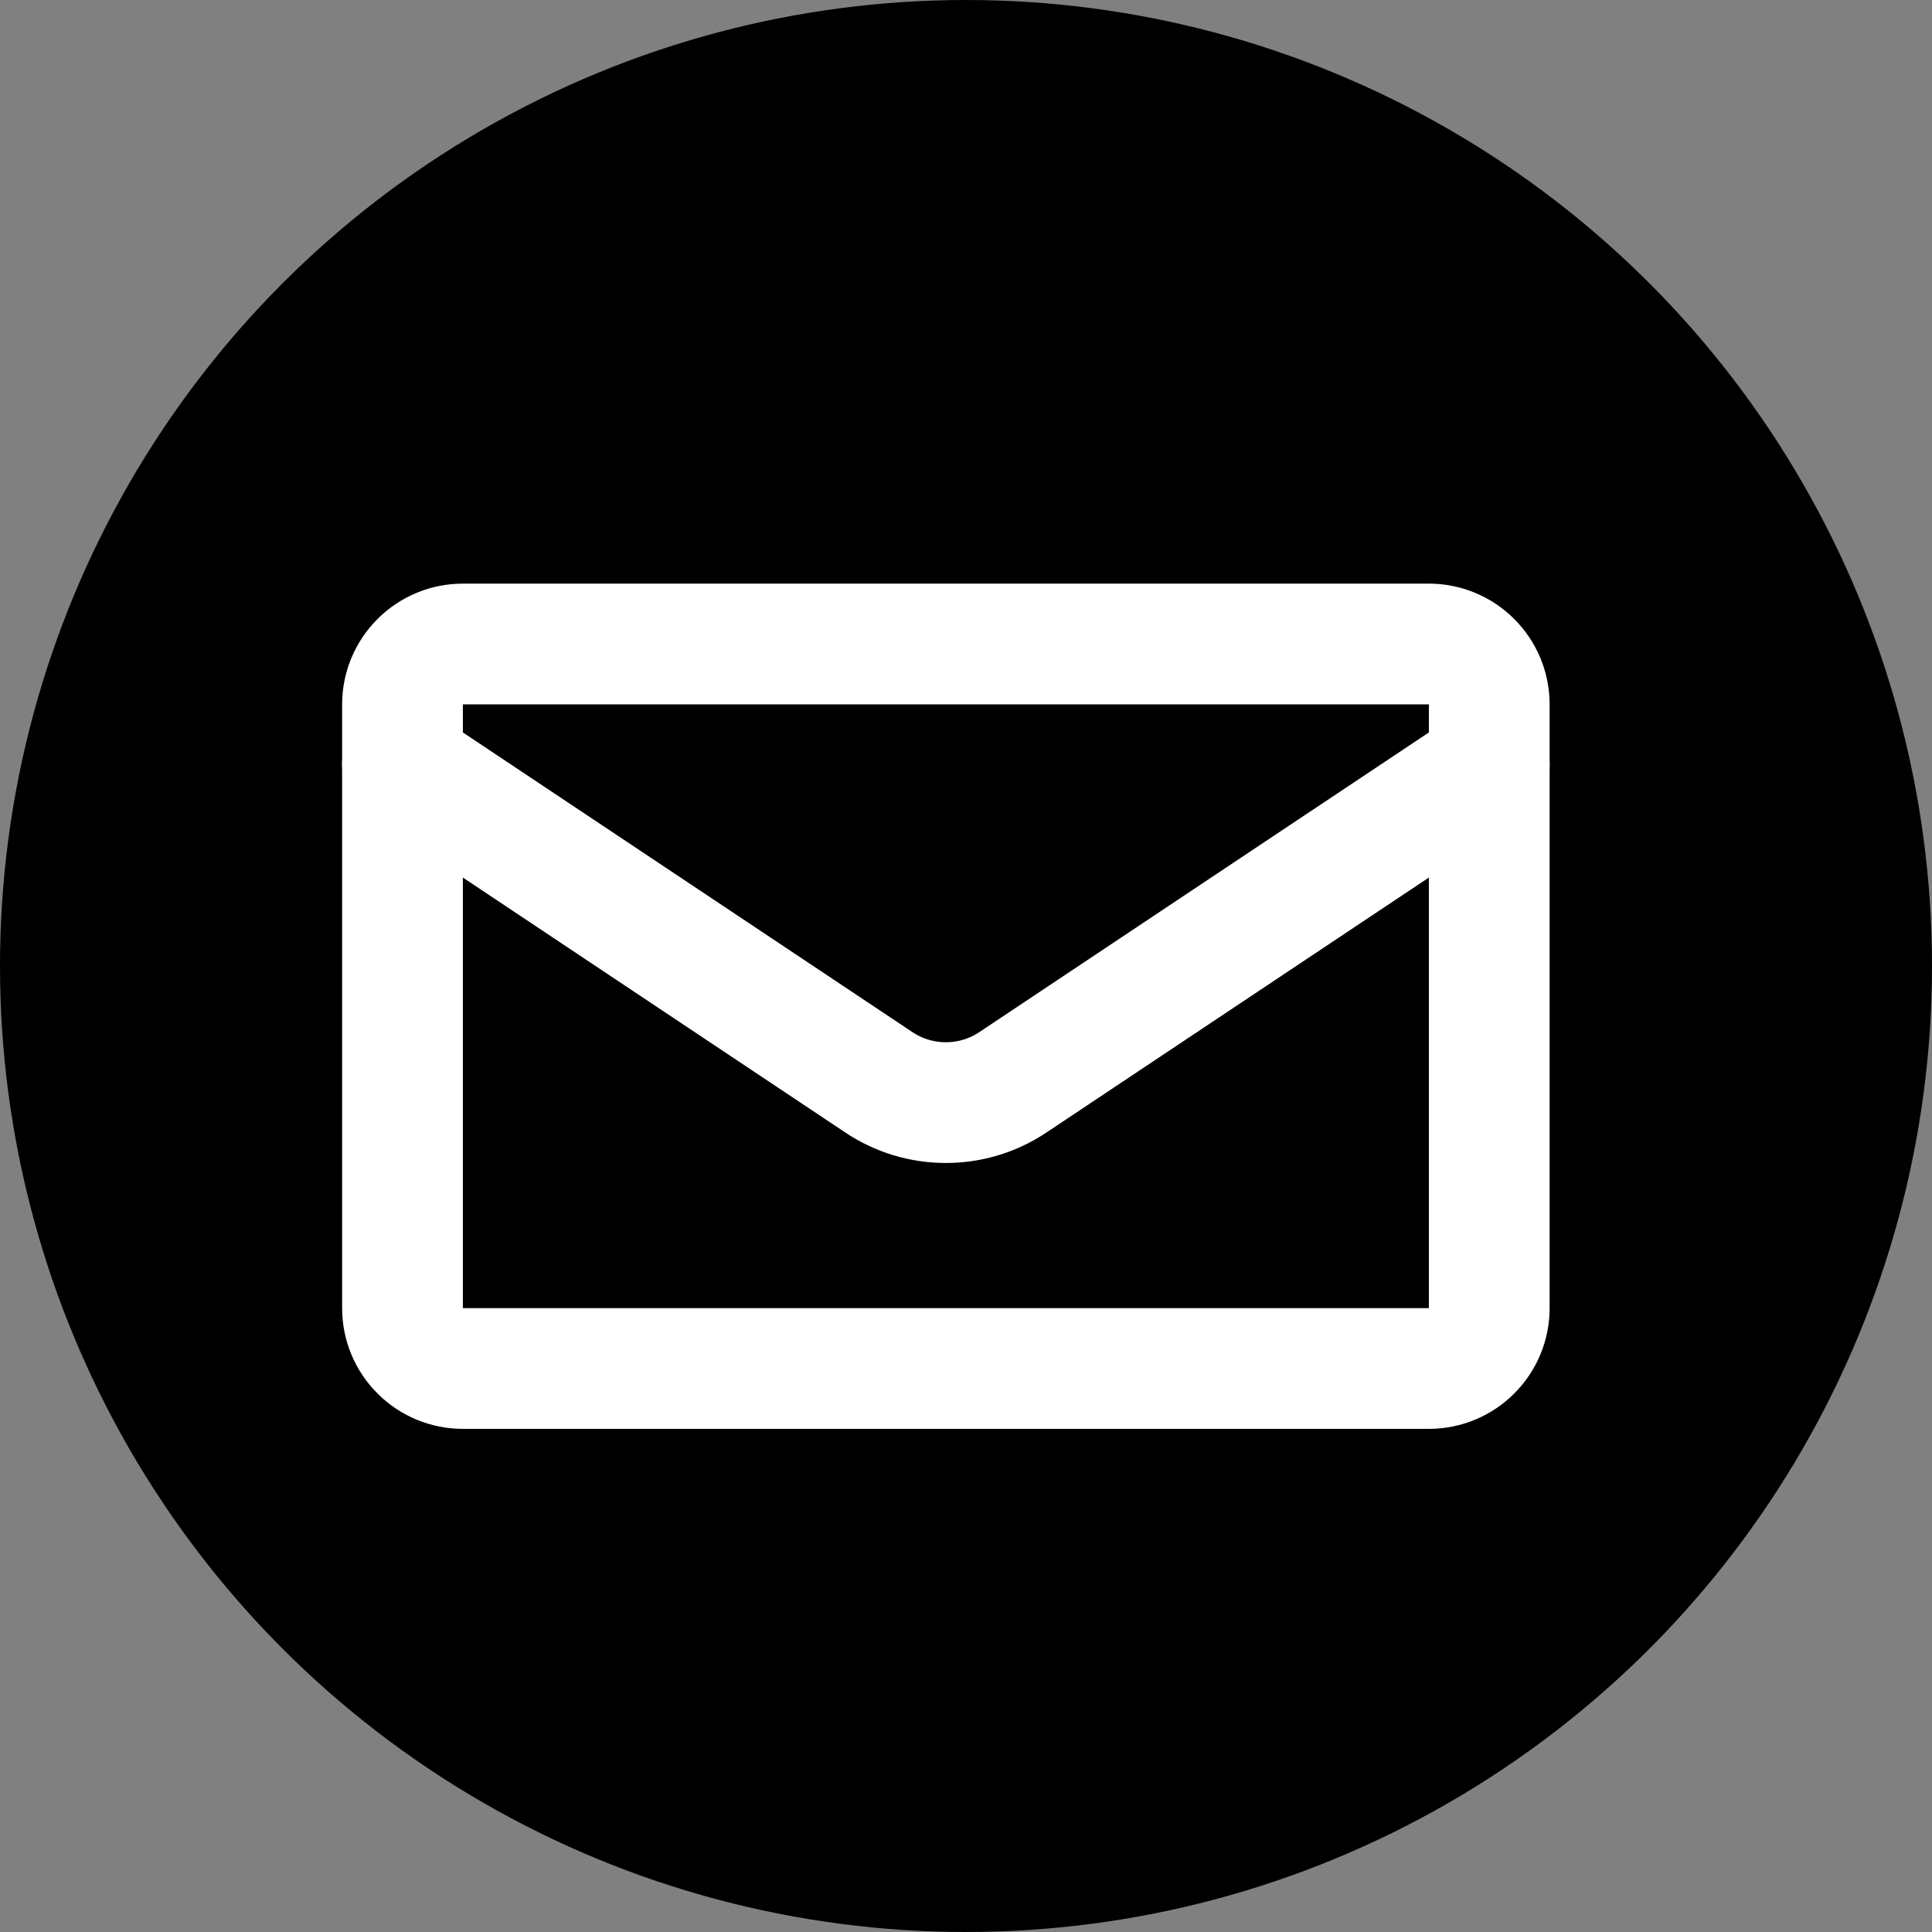
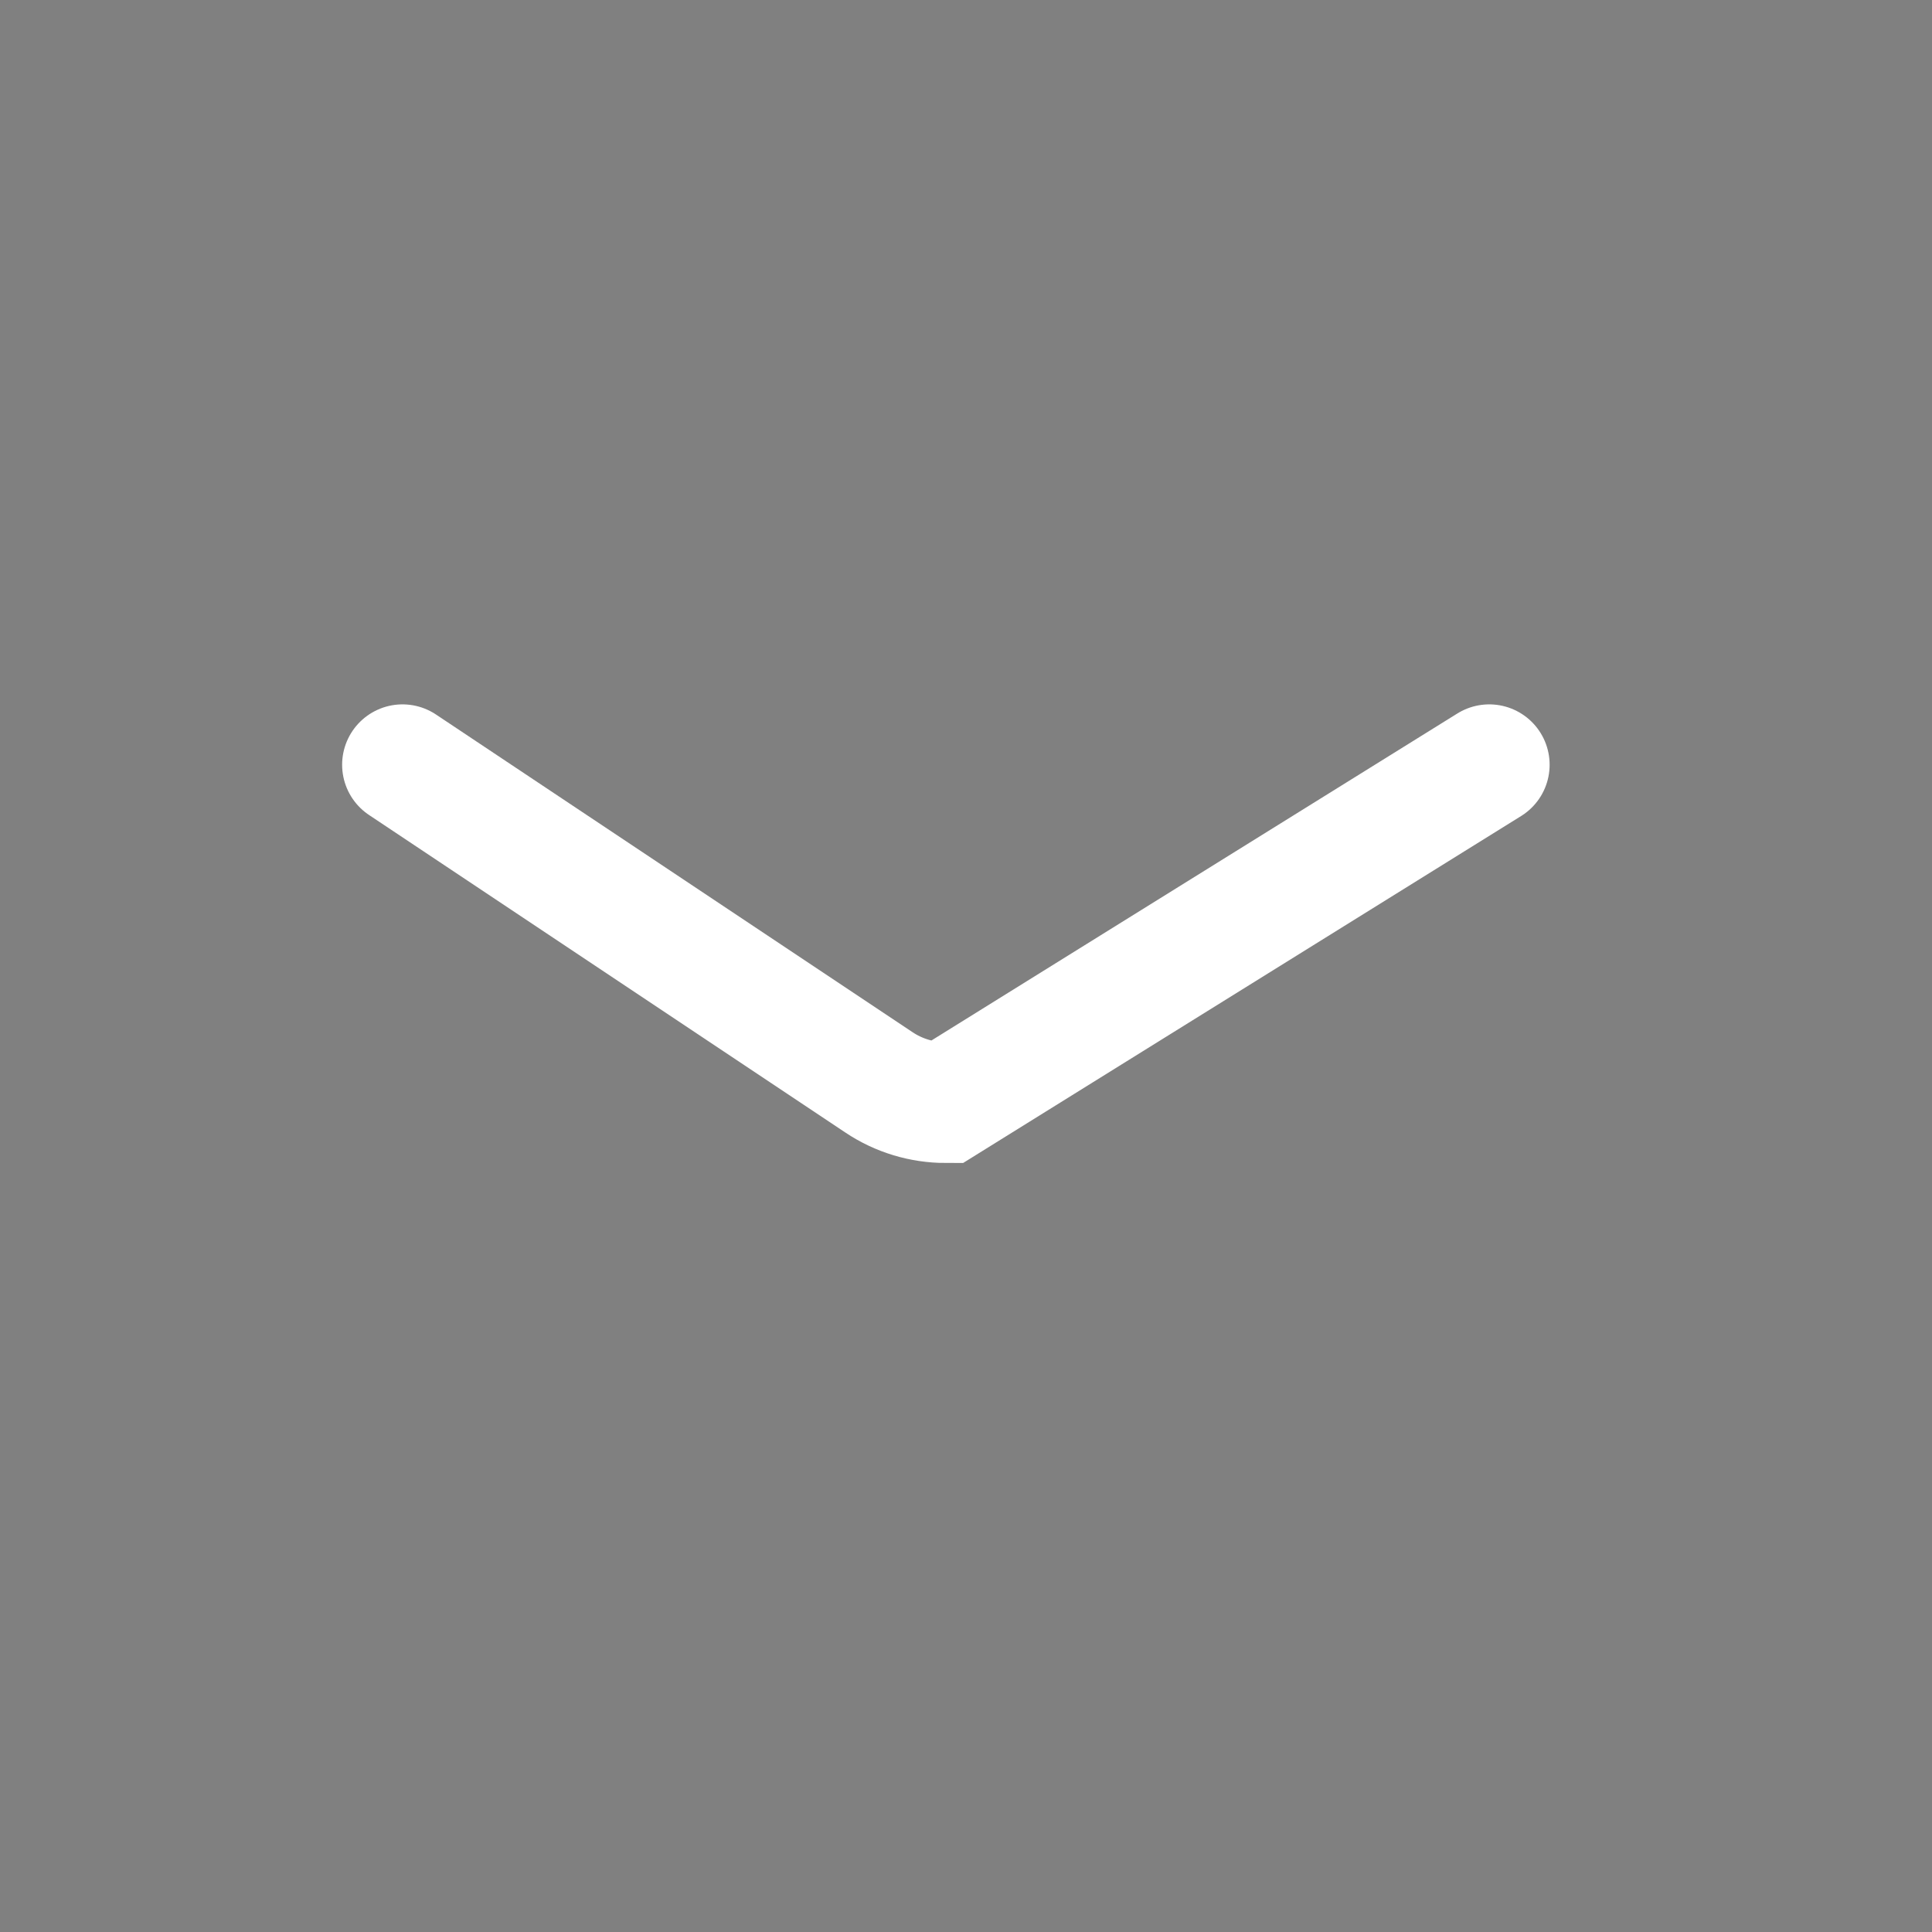
<svg xmlns="http://www.w3.org/2000/svg" width="24" height="24" viewBox="0 0 24 24" fill="none">
  <rect x="0" y="0" width="24" height="24" fill="#808080" stroke="none" />
-   <circle cx="12" cy="12" r="12" fill="black" />
-   <path d="M17.75 8H5.75C5.551 8 5.36 8.079 5.22 8.22C5.079 8.36 5 8.551 5 8.75V16.25C5 16.449 5.079 16.64 5.22 16.78C5.36 16.921 5.551 17 5.75 17H17.75C17.949 17 18.14 16.921 18.28 16.78C18.421 16.64 18.5 16.449 18.5 16.25V8.75C18.5 8.551 18.421 8.36 18.28 8.22C18.14 8.079 17.949 8 17.75 8Z" stroke="white" stroke-width="1.5" stroke-linejoin="round" />
-   <path d="M5 9.5L10.918 13.445C11.164 13.61 11.454 13.697 11.75 13.697C12.046 13.697 12.336 13.61 12.582 13.445L18.5 9.5" stroke="white" stroke-width="1.5" stroke-linecap="round" />
+   <path d="M5 9.5L10.918 13.445C11.164 13.61 11.454 13.697 11.75 13.697L18.5 9.5" stroke="white" stroke-width="1.5" stroke-linecap="round" />
</svg>